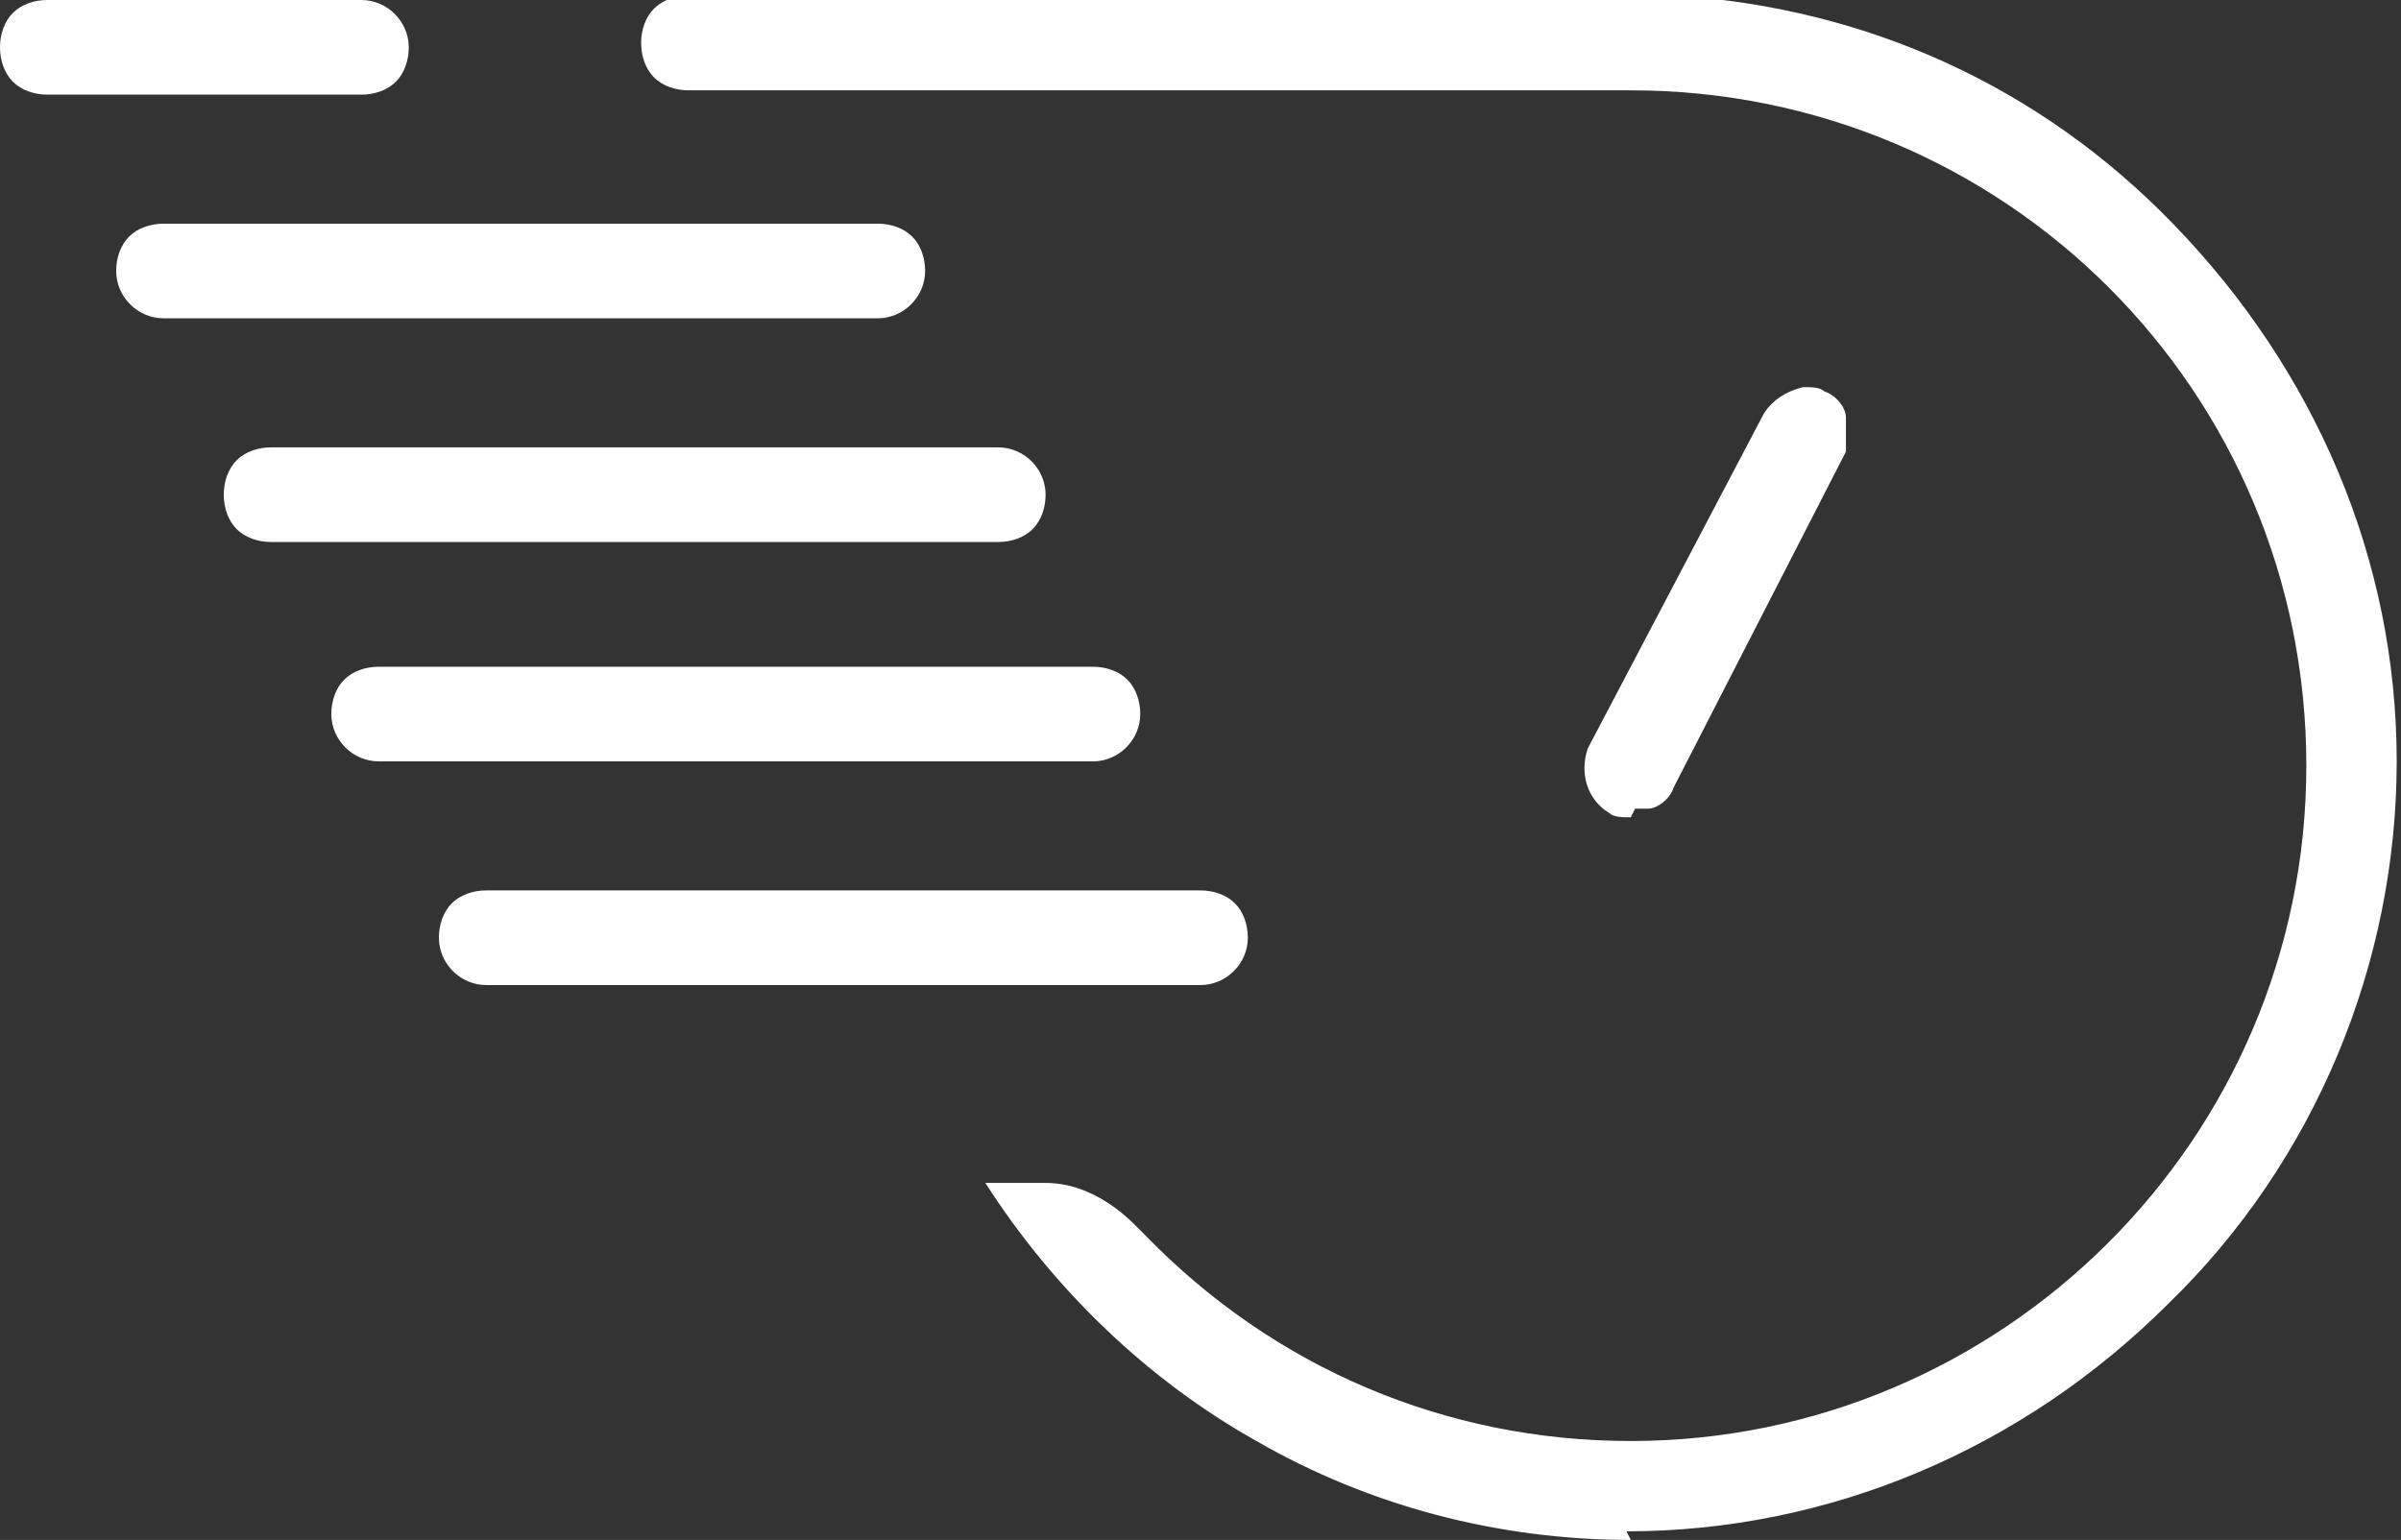
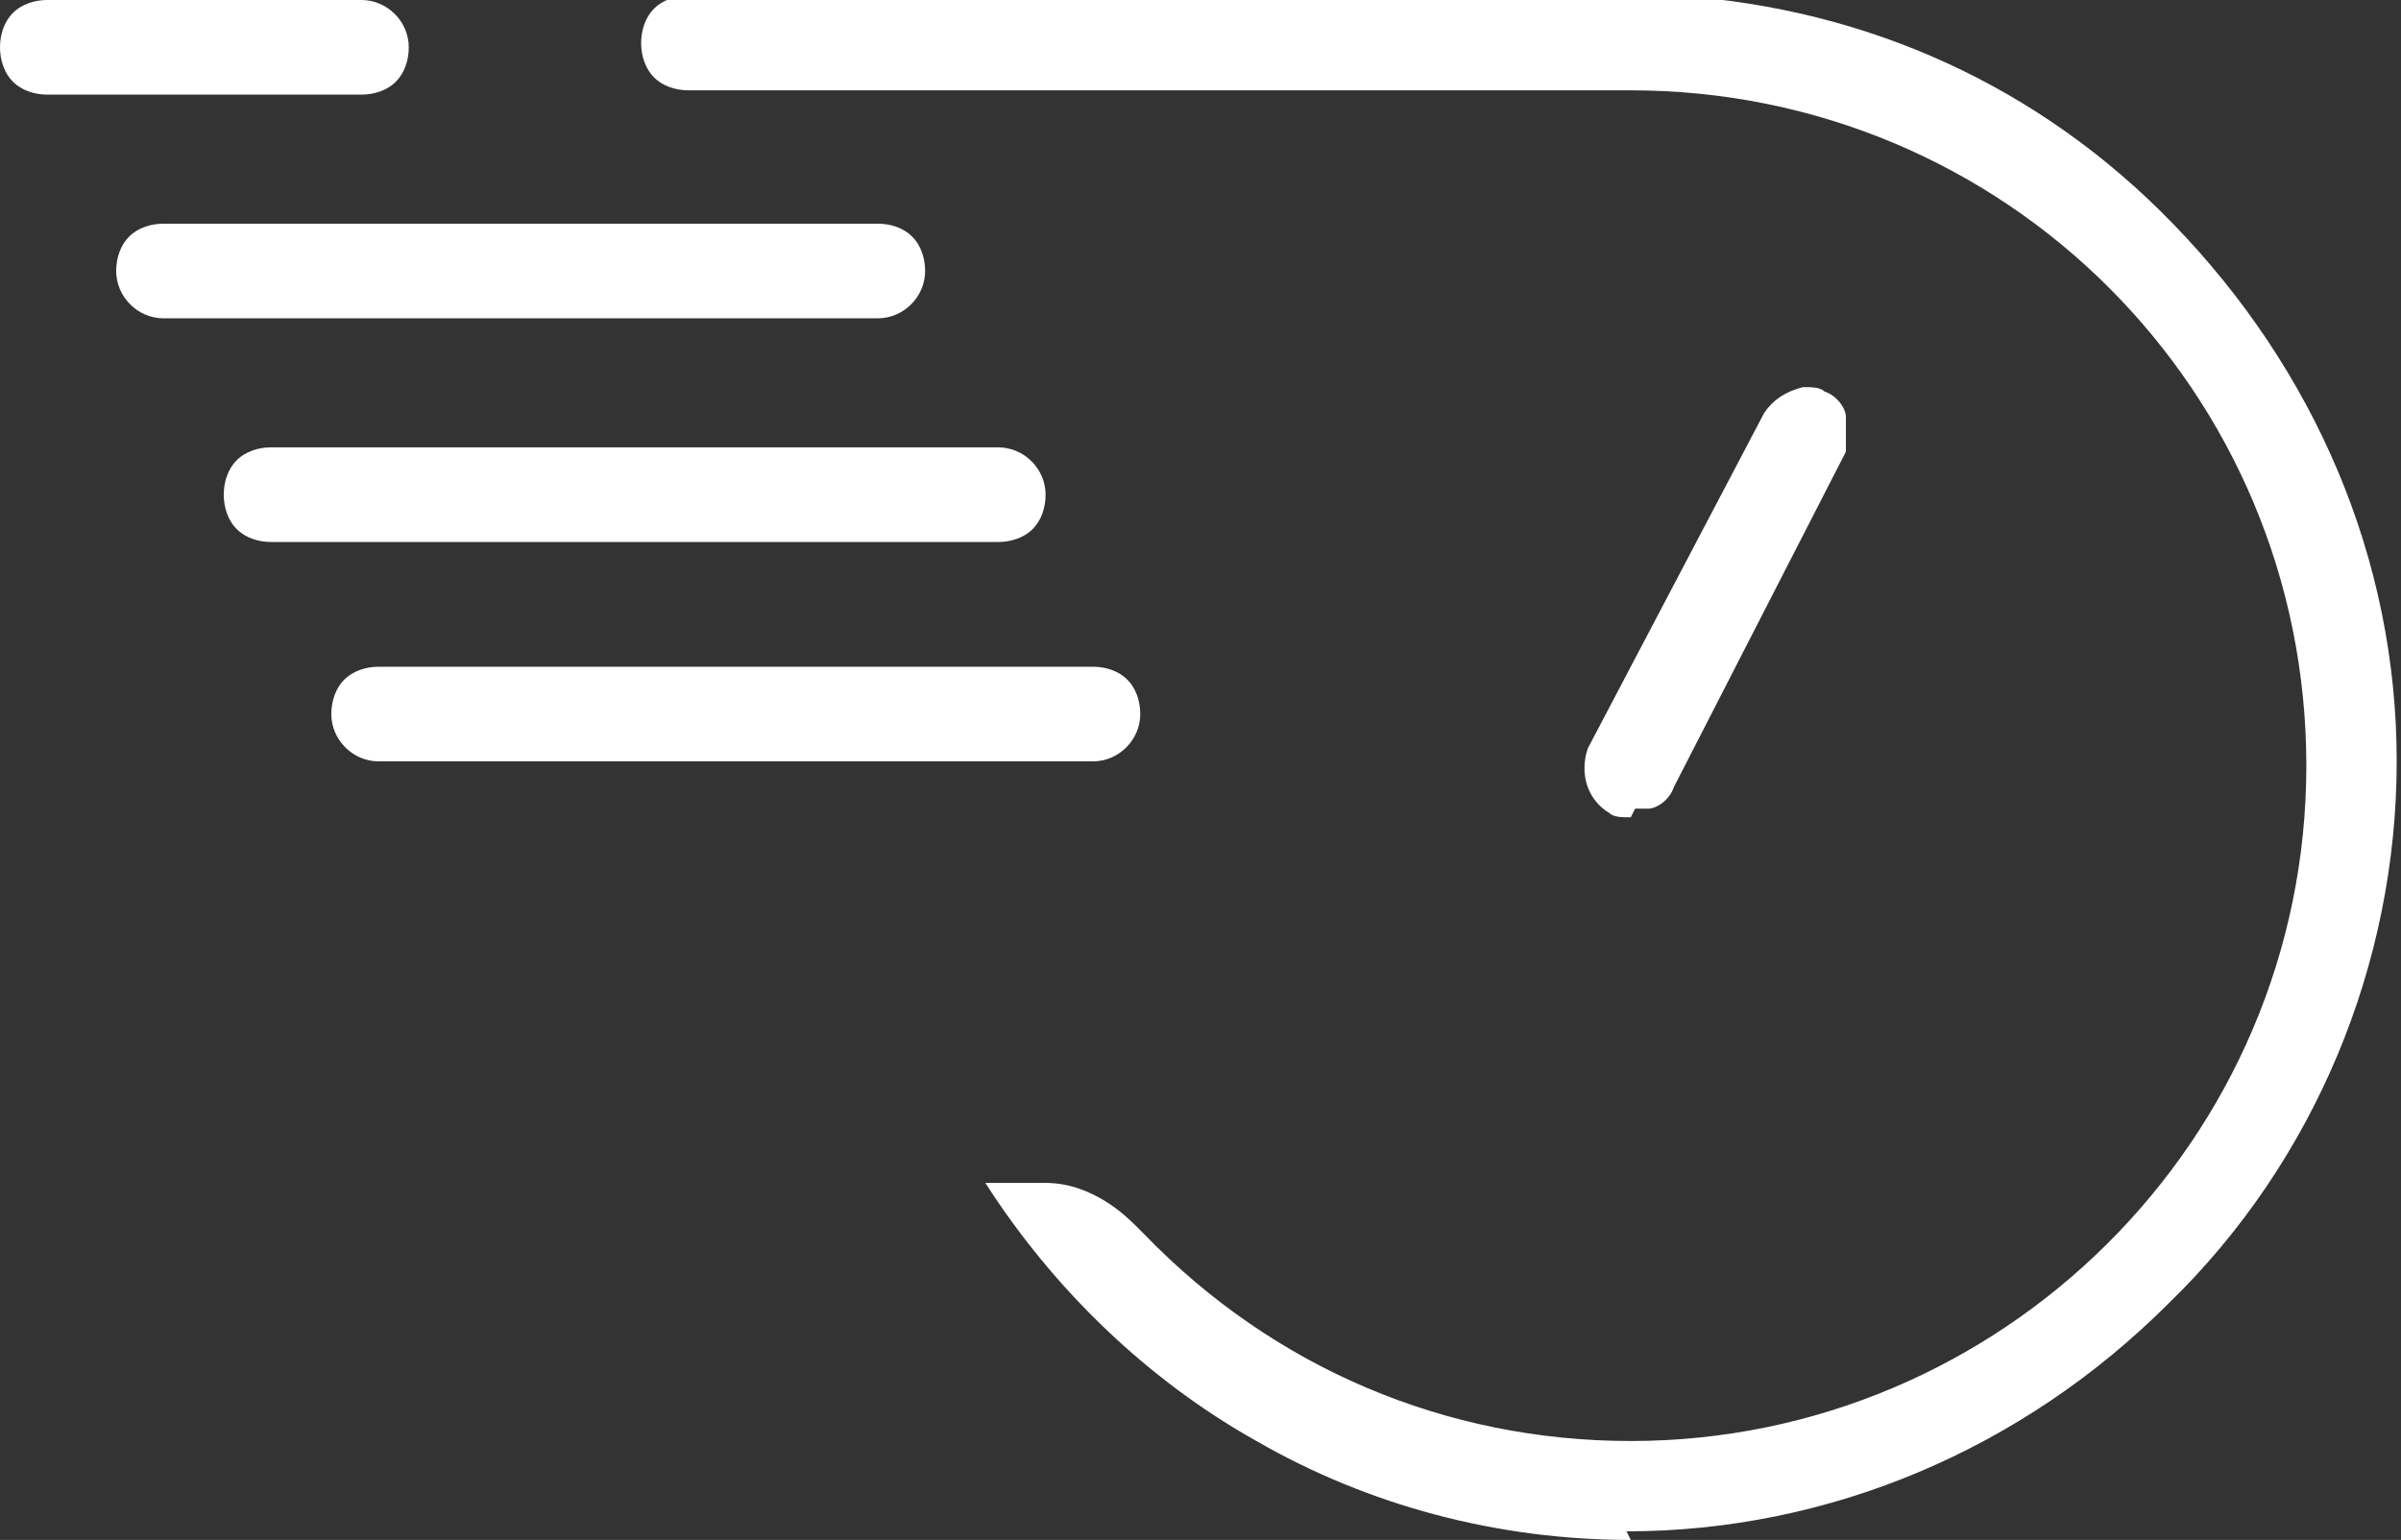
<svg xmlns="http://www.w3.org/2000/svg" id="Layer_1" version="1.1" viewBox="0 0 55.8 35.8">
  <rect x="0" y="0" width="55.8" height="35.8" fill="#333333" stroke="none" />
  <defs>
    <style>
      .st0 {
        fill: #ffffff;
        fill-rule: evenodd;
      }
    </style>
  </defs>
  <path class="st0" d="M37.9,35.8c-3.1,0-6.1-.8-8.7-2.3-2.5-1.4-4.7-3.5-6.3-6h1.4c1.1,0,1.9.8,2.1,1,.2.2.2.2.2.2,3,3.1,7,4.8,11.3,4.8,8.6,0,15.7-7,15.7-15.7s-7-15.7-15.7-15.7H16c-.3,0-.6-.1-.8-.3-.2-.2-.3-.5-.3-.8,0-.3.1-.6.3-.8.2-.2.5-.3.8-.3h21.9c0,0,0,0,0,0h.6s.5,0,.5,0c4.4.3,8.4,2.1,11.5,5.3,3.3,3.4,5.2,7.8,5.2,12.5s-1.9,9.3-5.3,12.6c-3.4,3.4-7.9,5.3-12.6,5.3h0Z" />
-   <path class="st0" d="M11.3,22.9c-.6,0-1.1-.5-1.1-1.1h0c0-.3.1-.6.3-.8.2-.2.5-.3.8-.3h16.6c.3,0,.6.1.8.3.2.2.3.5.3.8,0,.6-.5,1.1-1.1,1.1H11.3Z" />
  <path class="st0" d="M8.8,17.7c-.6,0-1.1-.5-1.1-1.1h0c0-.3.1-.6.3-.8.2-.2.5-.3.8-.3h16.6c.3,0,.6.1.8.3.2.2.3.5.3.8,0,.6-.5,1.1-1.1,1.1H8.8Z" />
  <path class="st0" d="M3.8,7.4c-.6,0-1.1-.5-1.1-1.1h0c0-.3.1-.6.3-.8.2-.2.5-.3.8-.3h16.6c.3,0,.6.1.8.3.2.2.3.5.3.8,0,.6-.5,1.1-1.1,1.1H3.8Z" />
-   <path class="st0" d="M37.9,19c-.2,0-.4,0-.5-.1-.5-.3-.7-.9-.5-1.5l4.1-7.8c.2-.3.5-.5.9-.6h0s0,0,0,0h0c.2,0,.4,0,.5.1.3.1.5.4.5.6,0,.3,0,.6,0,.8l-4,7.8c-.1.3-.4.5-.6.5-.1,0-.2,0-.3,0h0Z" />
+   <path class="st0" d="M37.9,19c-.2,0-.4,0-.5-.1-.5-.3-.7-.9-.5-1.5l4.1-7.8c.2-.3.5-.5.9-.6h0s0,0,0,0h0c.2,0,.4,0,.5.1.3.1.5.4.5.6,0,.3,0,.6,0,.8l-4,7.8c-.1.3-.4.5-.6.5-.1,0-.2,0-.3,0h0" />
  <path class="st0" d="M6.3,12.6c-.3,0-.6-.1-.8-.3-.2-.2-.3-.5-.3-.8s.1-.6.3-.8c.2-.2.5-.3.8-.3h16.9c.6,0,1.1.5,1.1,1.1,0,.3-.1.6-.3.8-.2.2-.5.3-.8.3H6.3Z" />
  <path class="st0" d="M1.1,2.2c-.3,0-.6-.1-.8-.3C.1,1.7,0,1.4,0,1.1c0-.3.1-.6.3-.8.2-.2.5-.3.8-.3h7.3c.6,0,1.1.5,1.1,1.1,0,.3-.1.6-.3.8-.2.2-.5.3-.8.3H1.1Z" />
</svg>